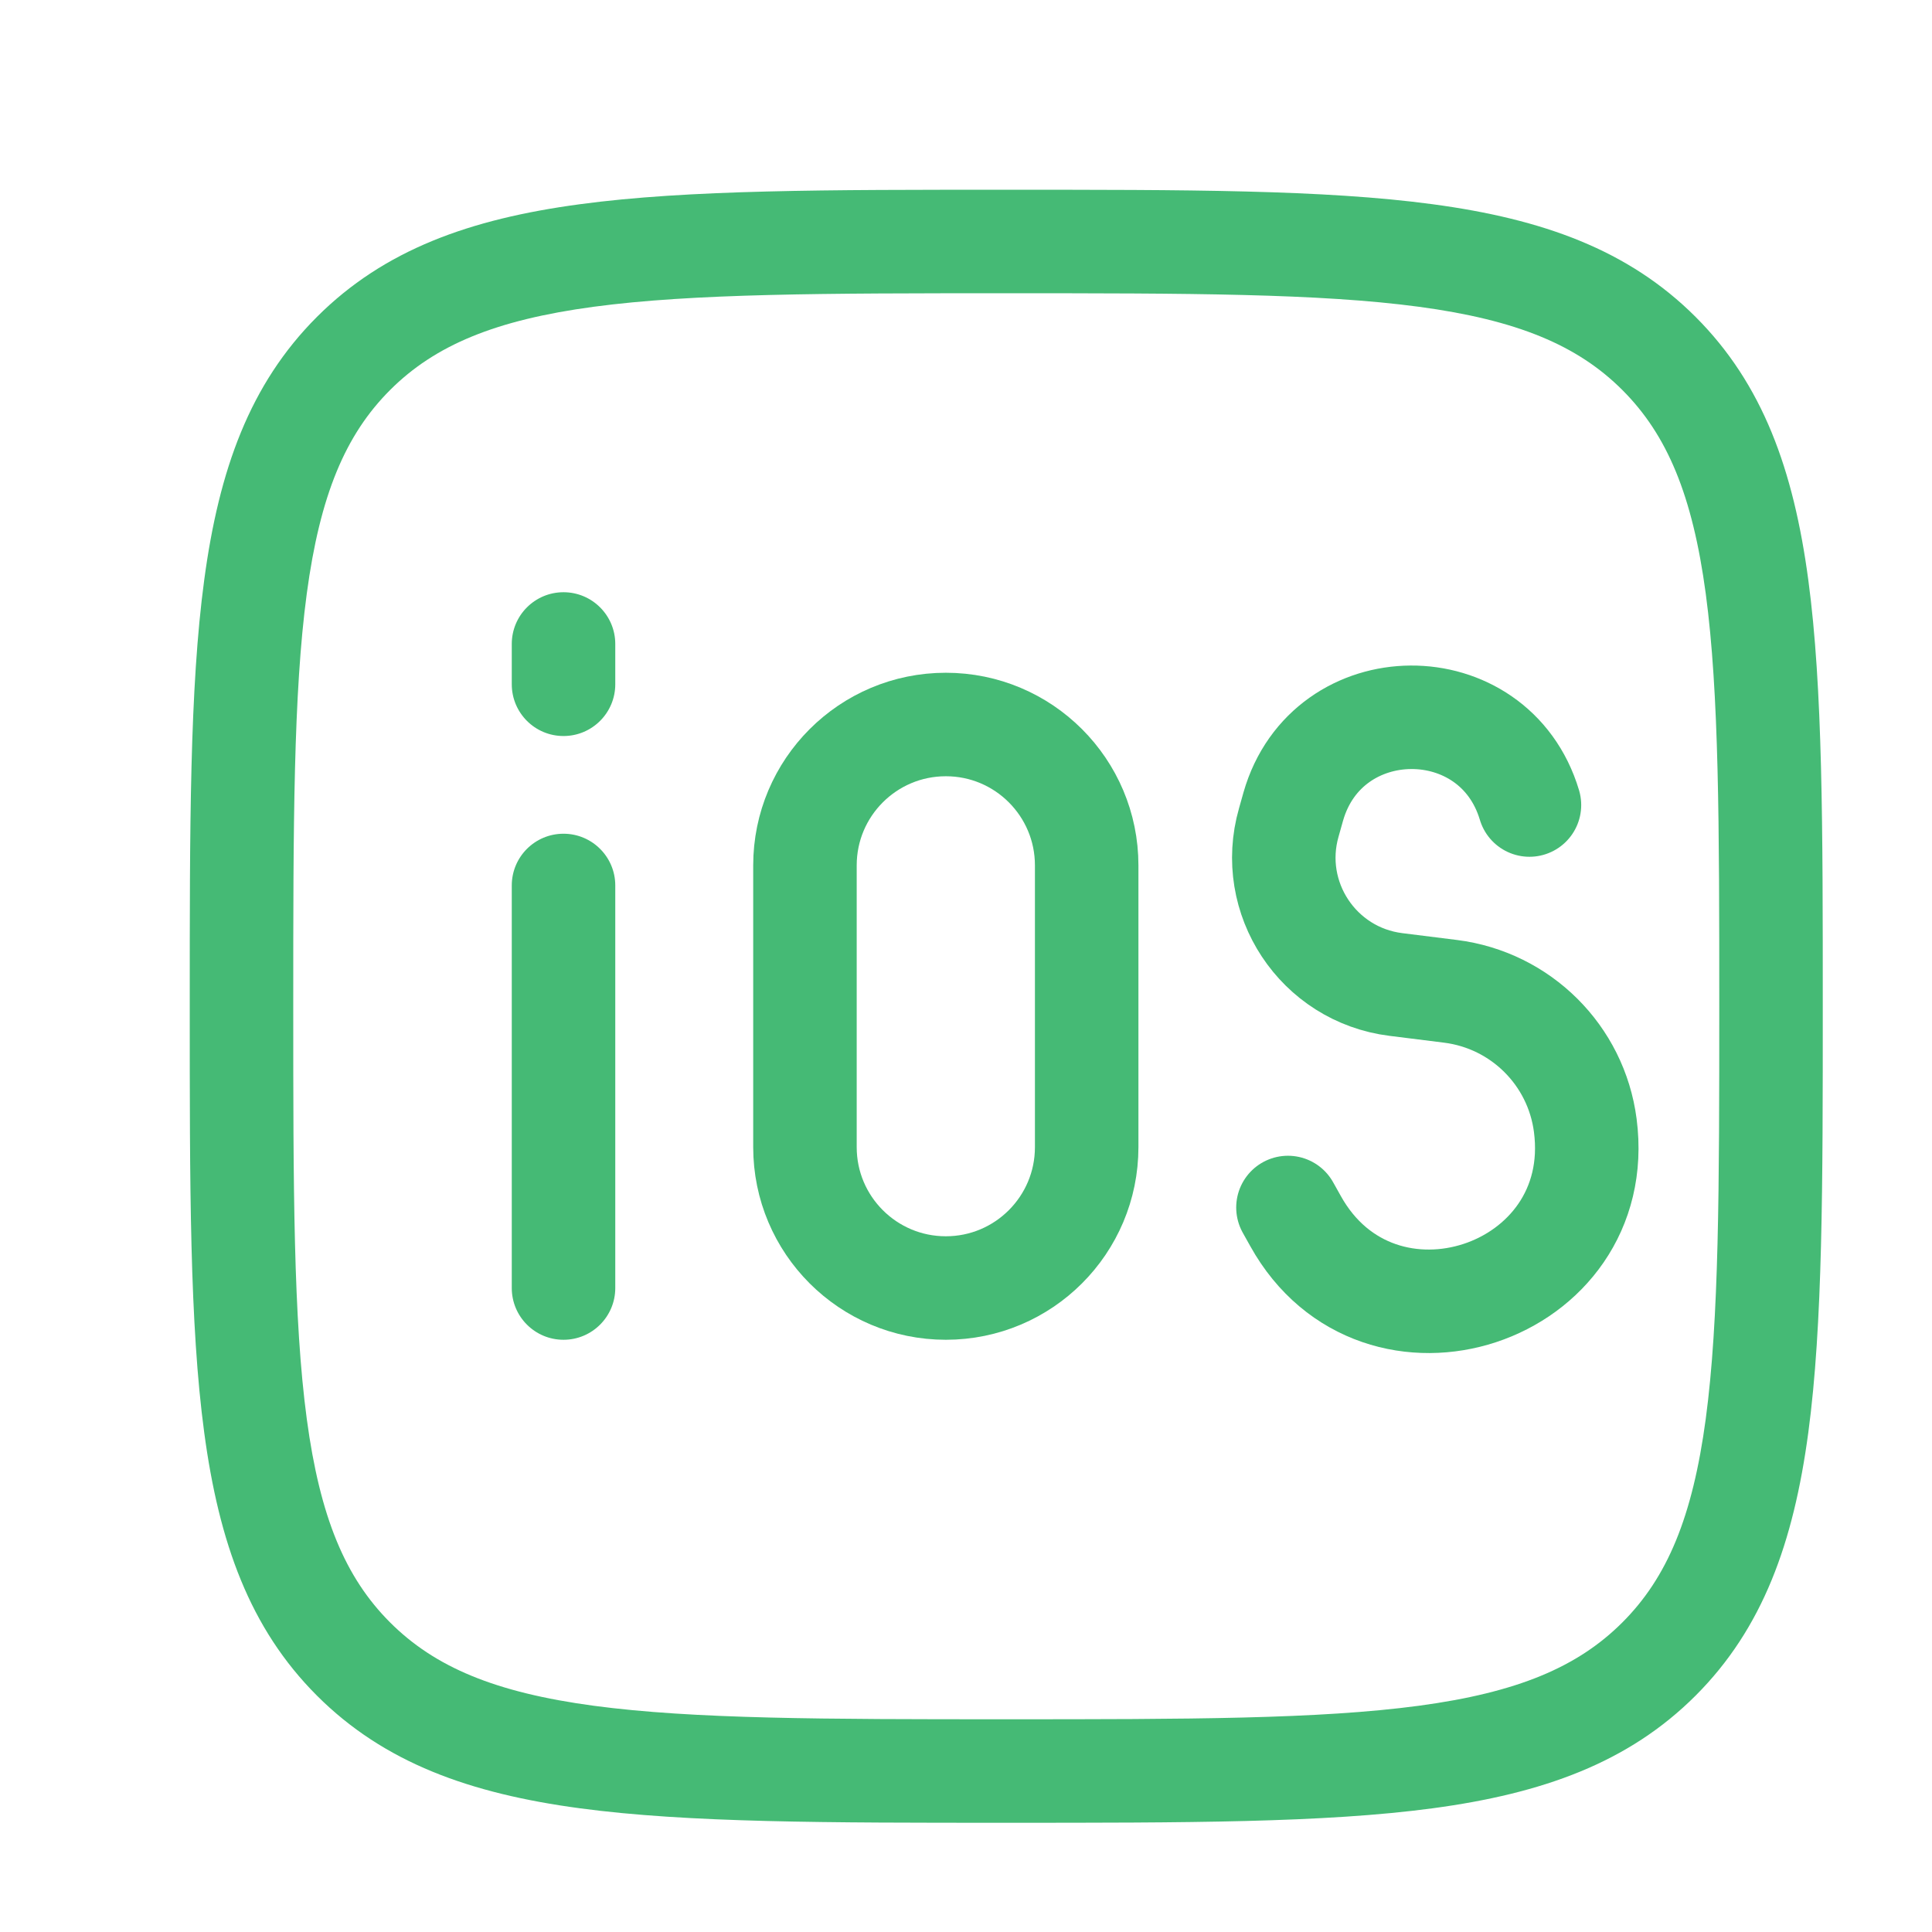
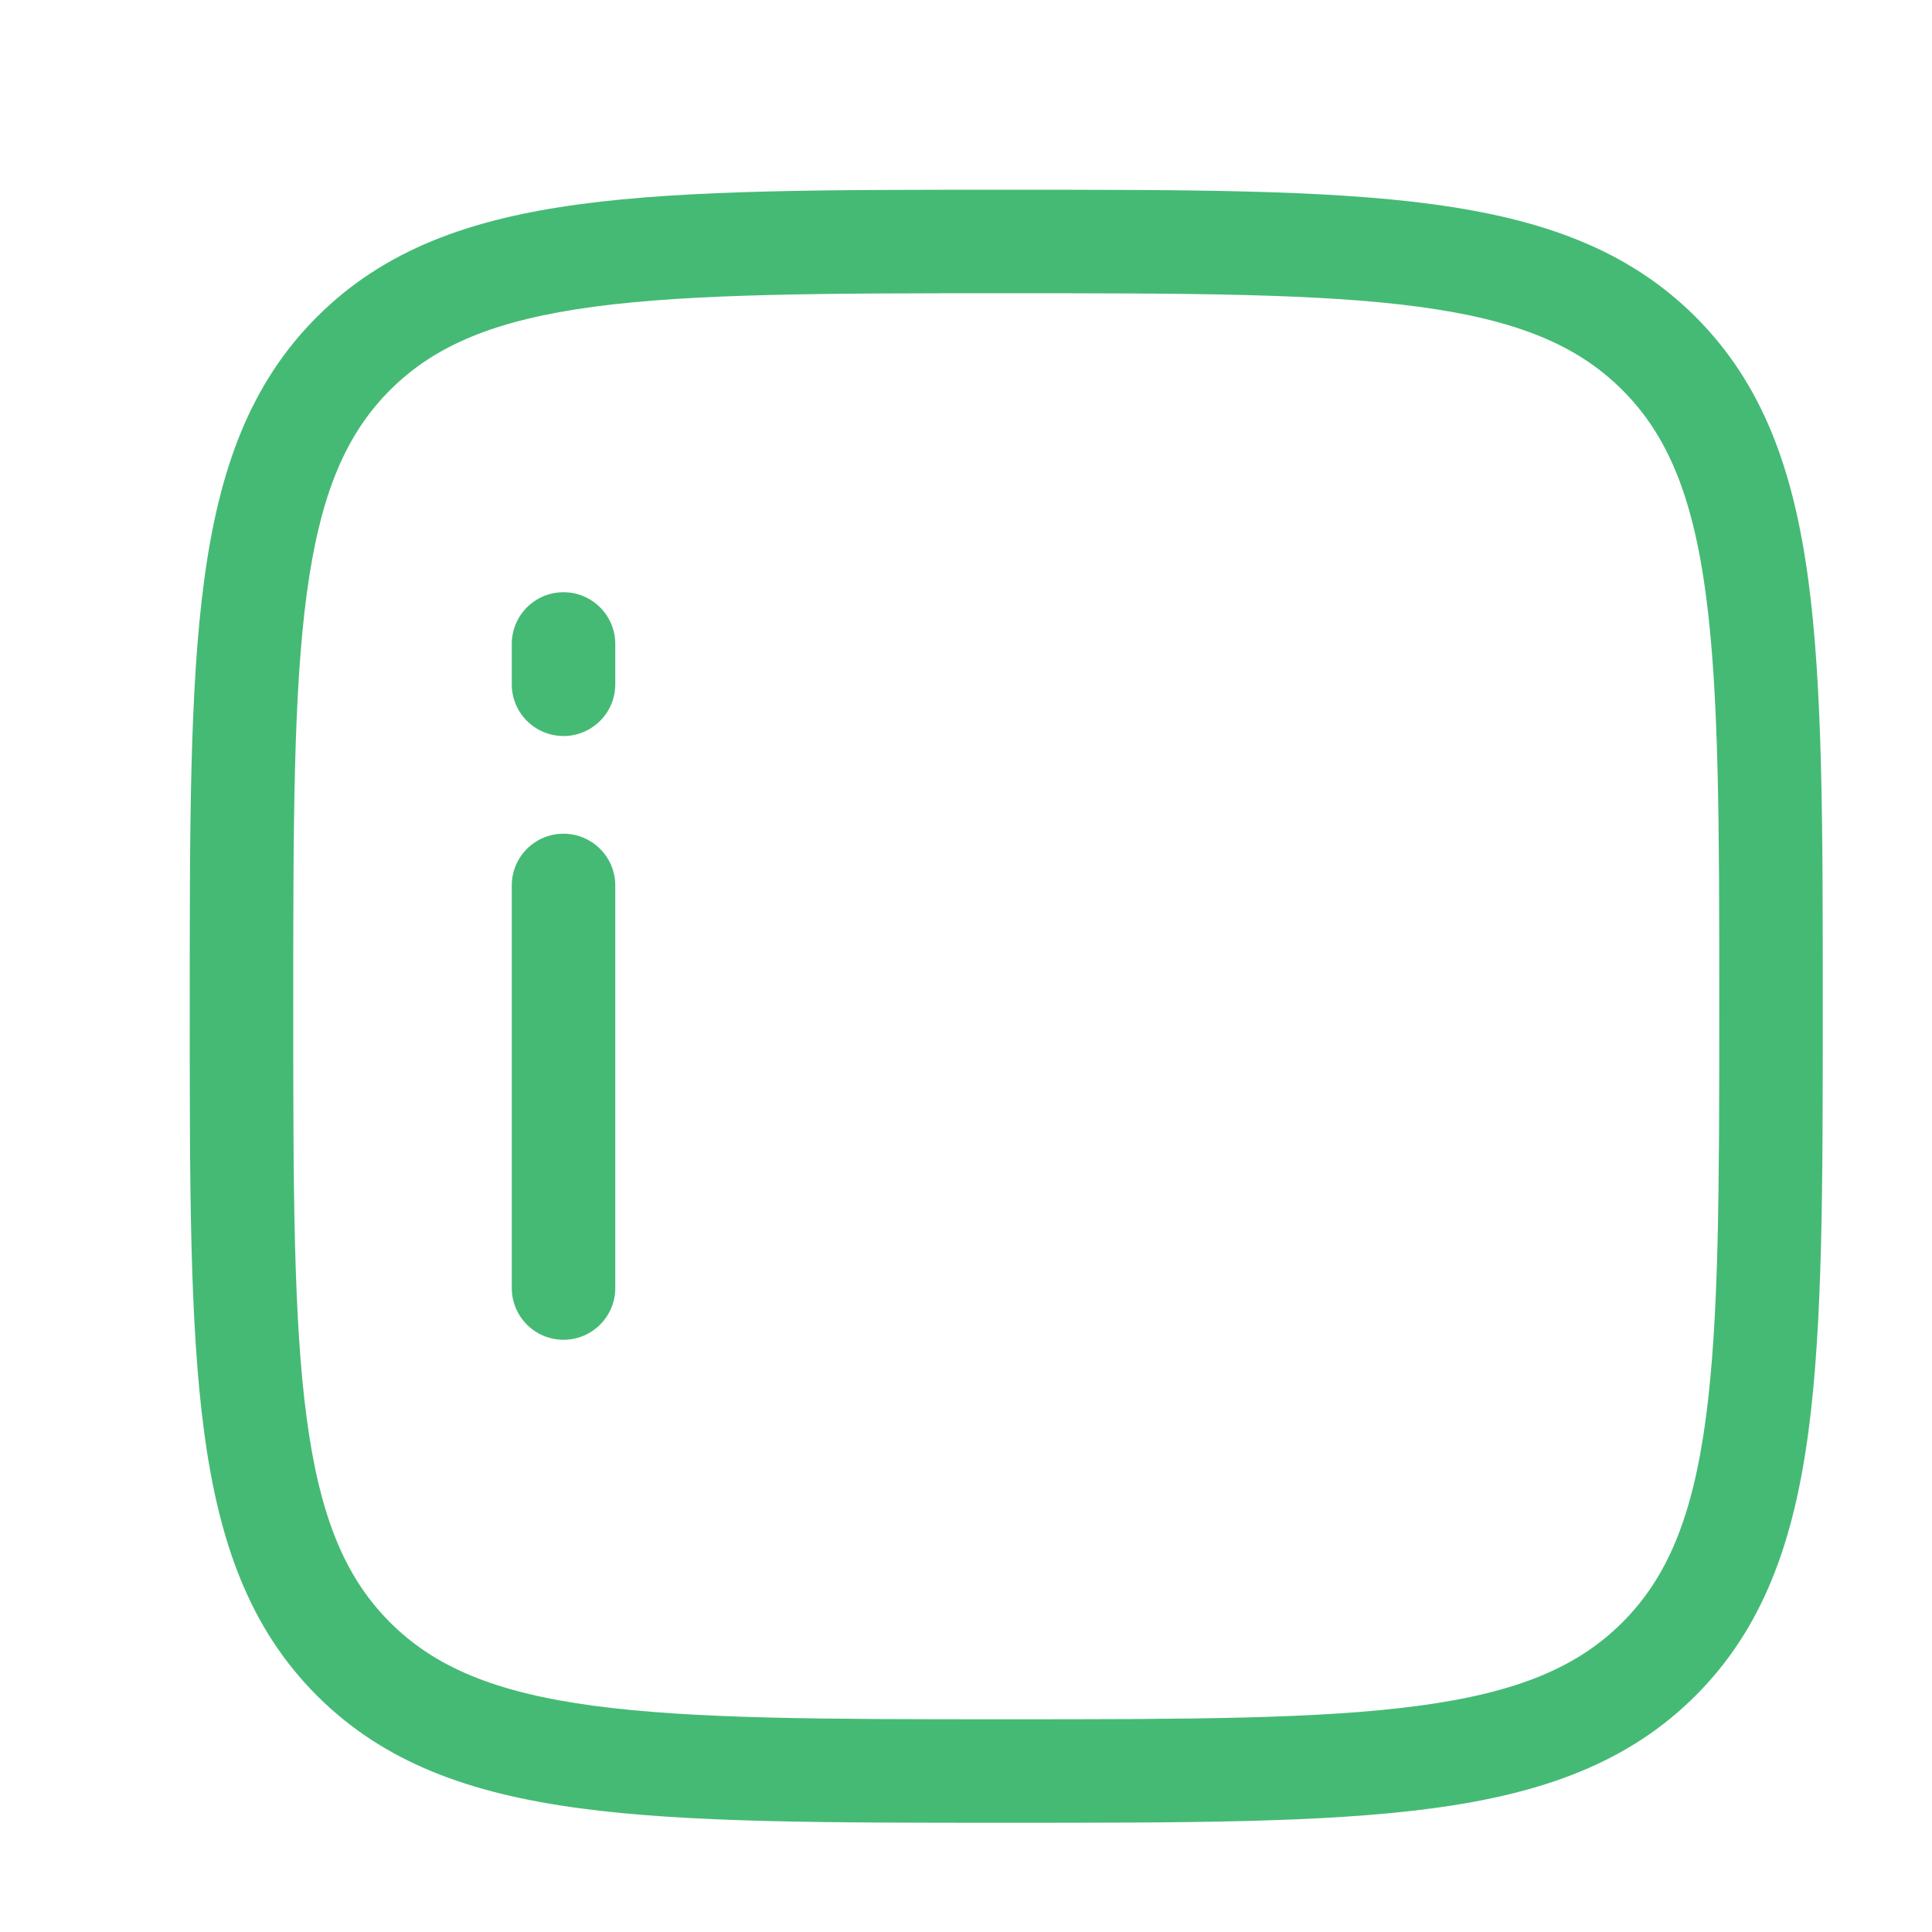
<svg xmlns="http://www.w3.org/2000/svg" width="28" height="28" viewBox="0 0 28 28" fill="none">
  <path d="M8.917 12.833C8.917 12.419 8.581 12.083 8.167 12.083C7.752 12.083 7.417 12.419 7.417 12.833H8.917ZM7.417 18.667C7.417 19.081 7.752 19.417 8.167 19.417C8.581 19.417 8.917 19.081 8.917 18.667H7.417ZM8.917 9.333C8.917 8.919 8.581 8.583 8.167 8.583C7.752 8.583 7.417 8.919 7.417 9.333H8.917ZM7.417 9.917C7.417 10.331 7.752 10.667 8.167 10.667C8.581 10.667 8.917 10.331 8.917 9.917H7.417ZM14.583 24.917C11.95 24.917 10.05 24.915 8.603 24.721C7.177 24.529 6.302 24.162 5.653 23.513L4.593 24.574C5.567 25.548 6.81 25.993 8.403 26.207C9.973 26.418 11.992 26.417 14.583 26.417V24.917ZM2.75 14.583C2.75 17.174 2.748 19.193 2.96 20.764C3.174 22.356 3.619 23.6 4.593 24.574L5.653 23.513C5.004 22.864 4.638 21.99 4.446 20.564C4.252 19.117 4.25 17.217 4.25 14.583H2.75ZM24.917 14.583C24.917 17.217 24.915 19.117 24.721 20.564C24.529 21.99 24.162 22.864 23.513 23.513L24.574 24.574C25.548 23.6 25.993 22.356 26.207 20.764C26.418 19.193 26.417 17.174 26.417 14.583H24.917ZM14.583 26.417C17.174 26.417 19.193 26.418 20.764 26.207C22.356 25.993 23.6 25.548 24.574 24.574L23.513 23.513C22.864 24.162 21.99 24.529 20.564 24.721C19.117 24.915 17.217 24.917 14.583 24.917V26.417ZM14.583 4.25C17.217 4.25 19.117 4.252 20.564 4.446C21.99 4.638 22.864 5.004 23.513 5.653L24.574 4.593C23.6 3.619 22.356 3.174 20.764 2.96C19.193 2.748 17.174 2.75 14.583 2.75V4.25ZM26.417 14.583C26.417 11.992 26.418 9.973 26.207 8.403C25.993 6.81 25.548 5.567 24.574 4.593L23.513 5.653C24.162 6.302 24.529 7.177 24.721 8.603C24.915 10.05 24.917 11.95 24.917 14.583H26.417ZM14.583 2.75C11.992 2.75 9.973 2.748 8.403 2.96C6.81 3.174 5.567 3.619 4.593 4.593L5.653 5.653C6.302 5.004 7.177 4.638 8.603 4.446C10.05 4.252 11.95 4.25 14.583 4.25V2.75ZM4.25 14.583C4.25 11.95 4.252 10.05 4.446 8.603C4.638 7.177 5.004 6.302 5.653 5.653L4.593 4.593C3.619 5.567 3.174 6.81 2.96 8.403C2.748 9.973 2.75 11.992 2.75 14.583H4.25ZM7.417 12.833V18.667H8.917V12.833H7.417ZM7.417 9.333V9.917H8.917V9.333H7.417Z" fill="#45BA75" />
-   <path d="M11.666 12.542C11.666 11.414 12.58 10.5 13.708 10.5C14.835 10.5 15.749 11.414 15.749 12.542V16.625C15.749 17.753 14.835 18.667 13.708 18.667C12.58 18.667 11.666 17.753 11.666 16.625V12.542Z" stroke="#45BA75" stroke-width="1.5" stroke-linejoin="round" />
-   <path d="M18.666 17.5L18.775 17.695C19.98 19.865 23.296 18.772 22.975 16.31C22.843 15.293 22.04 14.495 21.022 14.367L20.23 14.268C19.102 14.127 18.365 13.013 18.678 11.92L18.743 11.689C19.233 9.976 21.655 9.96 22.166 11.667" stroke="#45BA75" stroke-width="1.5" stroke-linecap="round" stroke-linejoin="round" />
</svg>